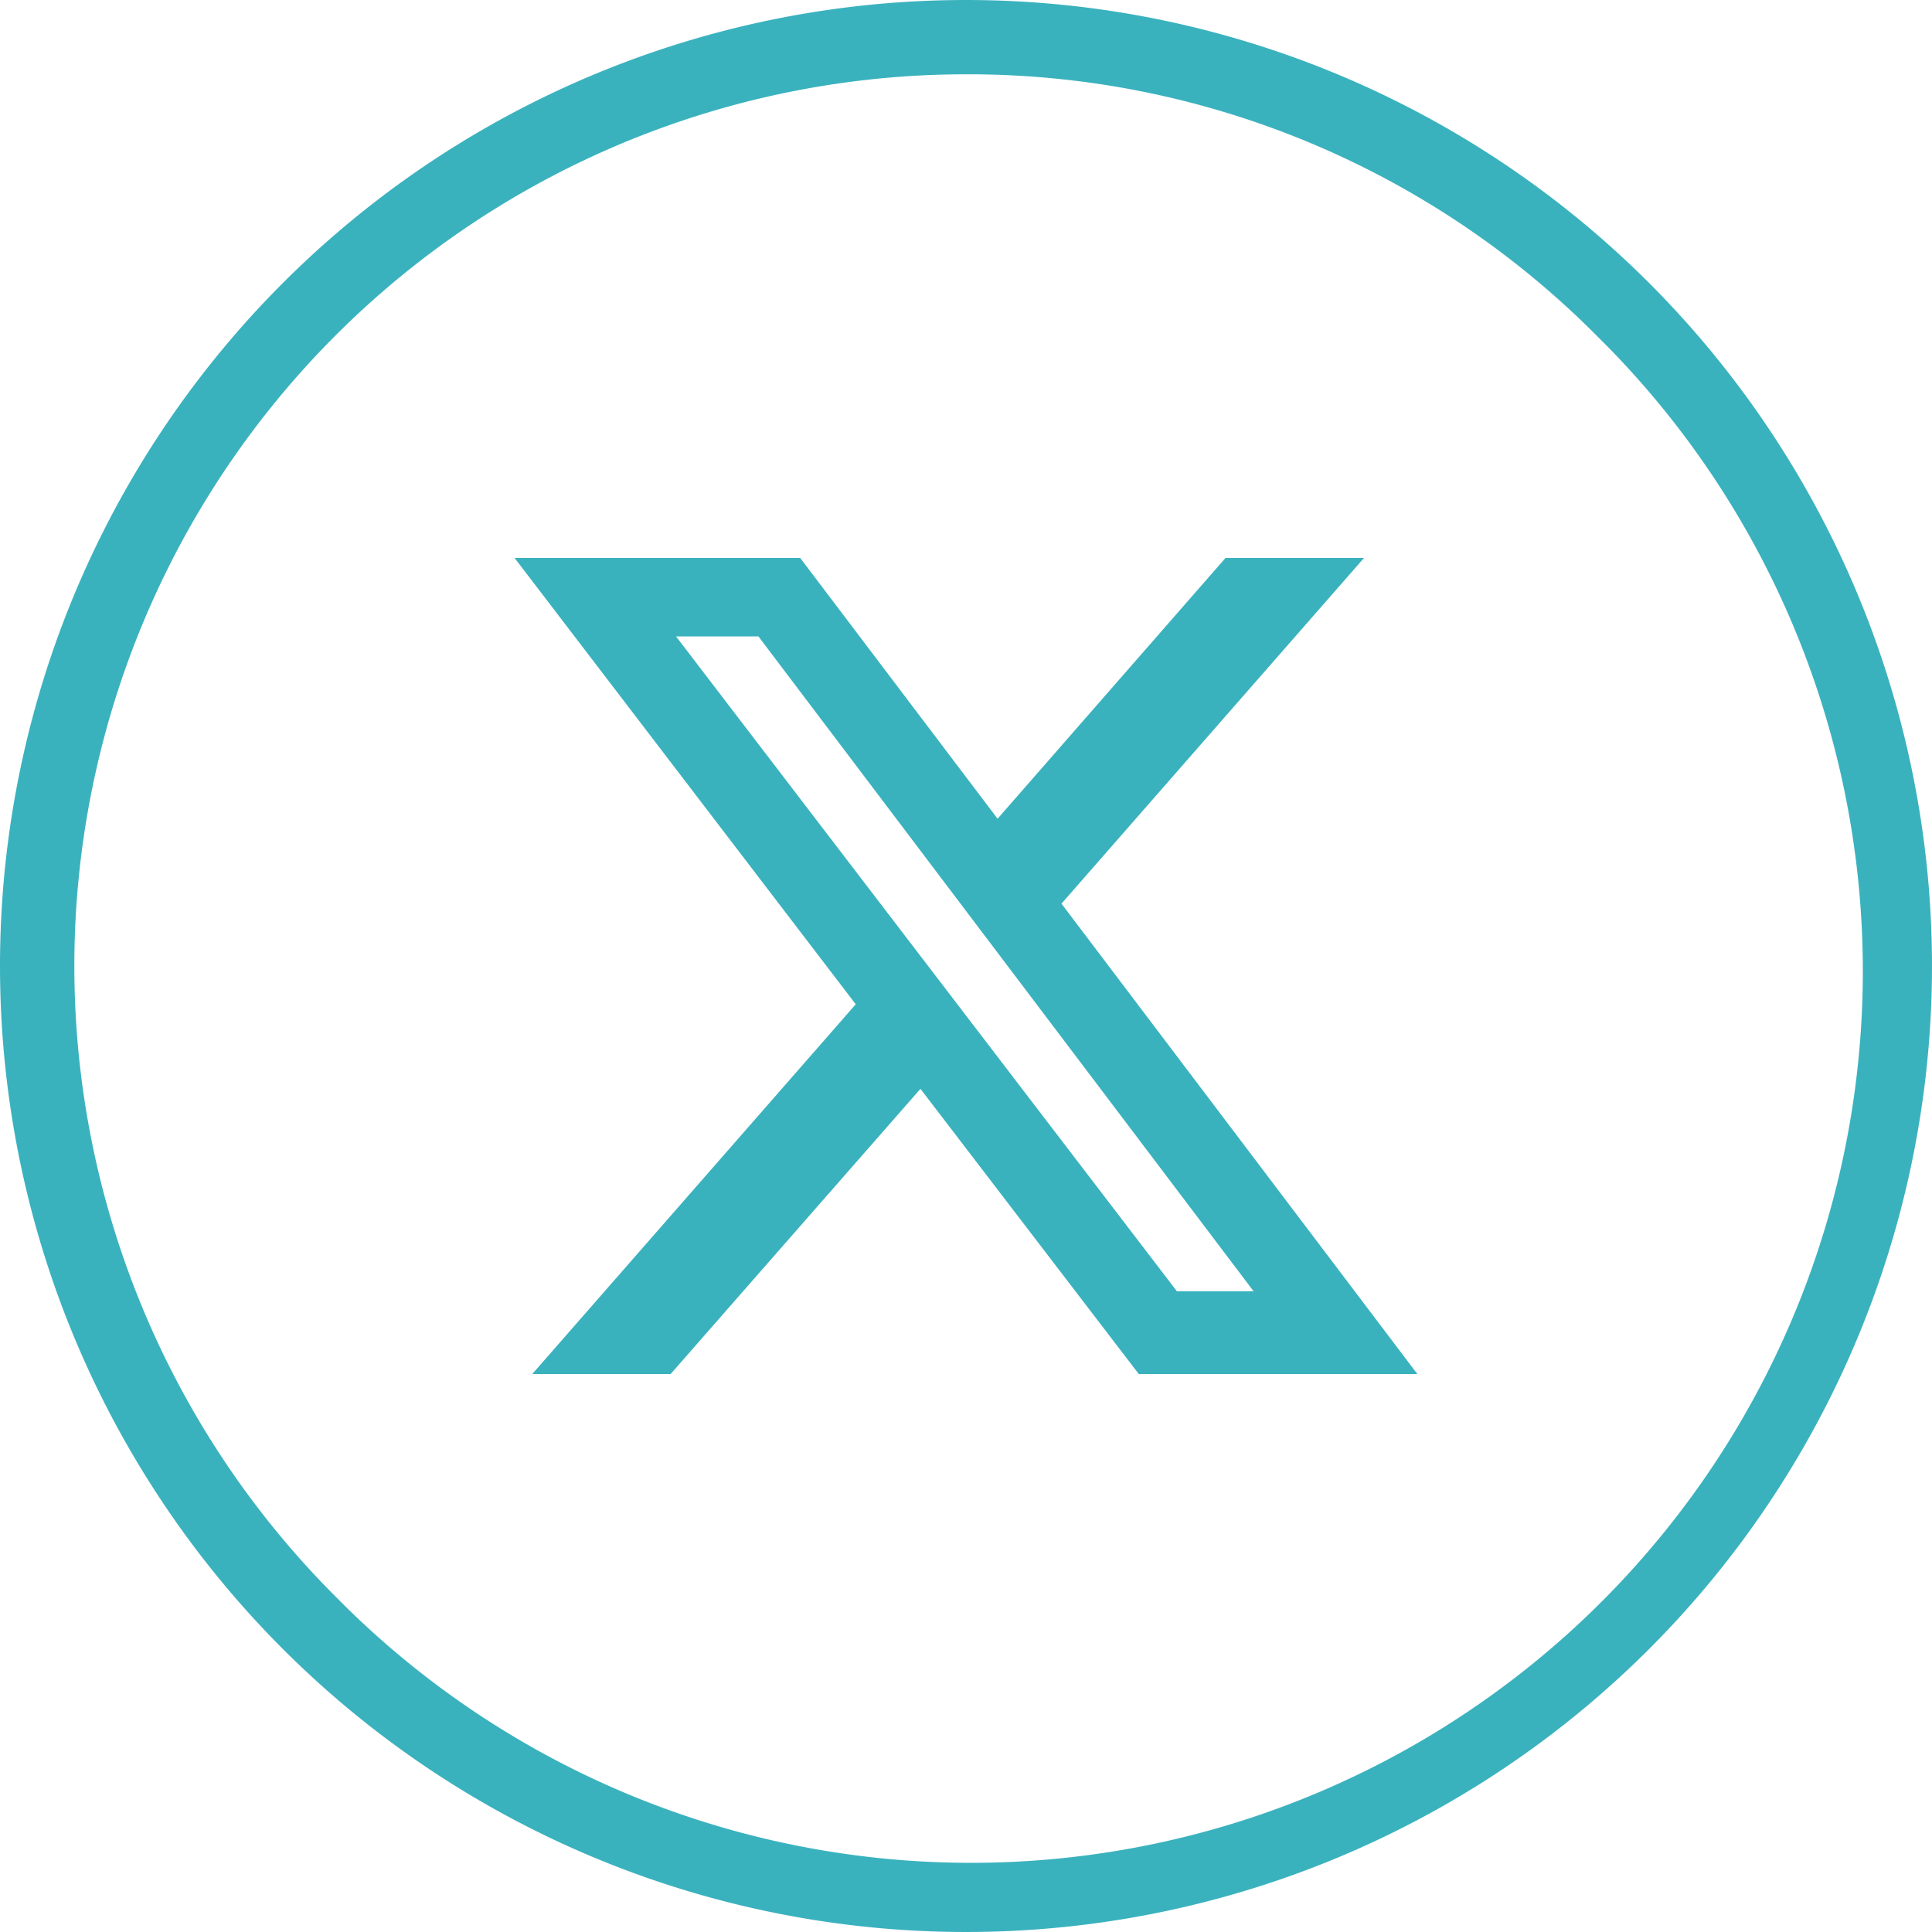
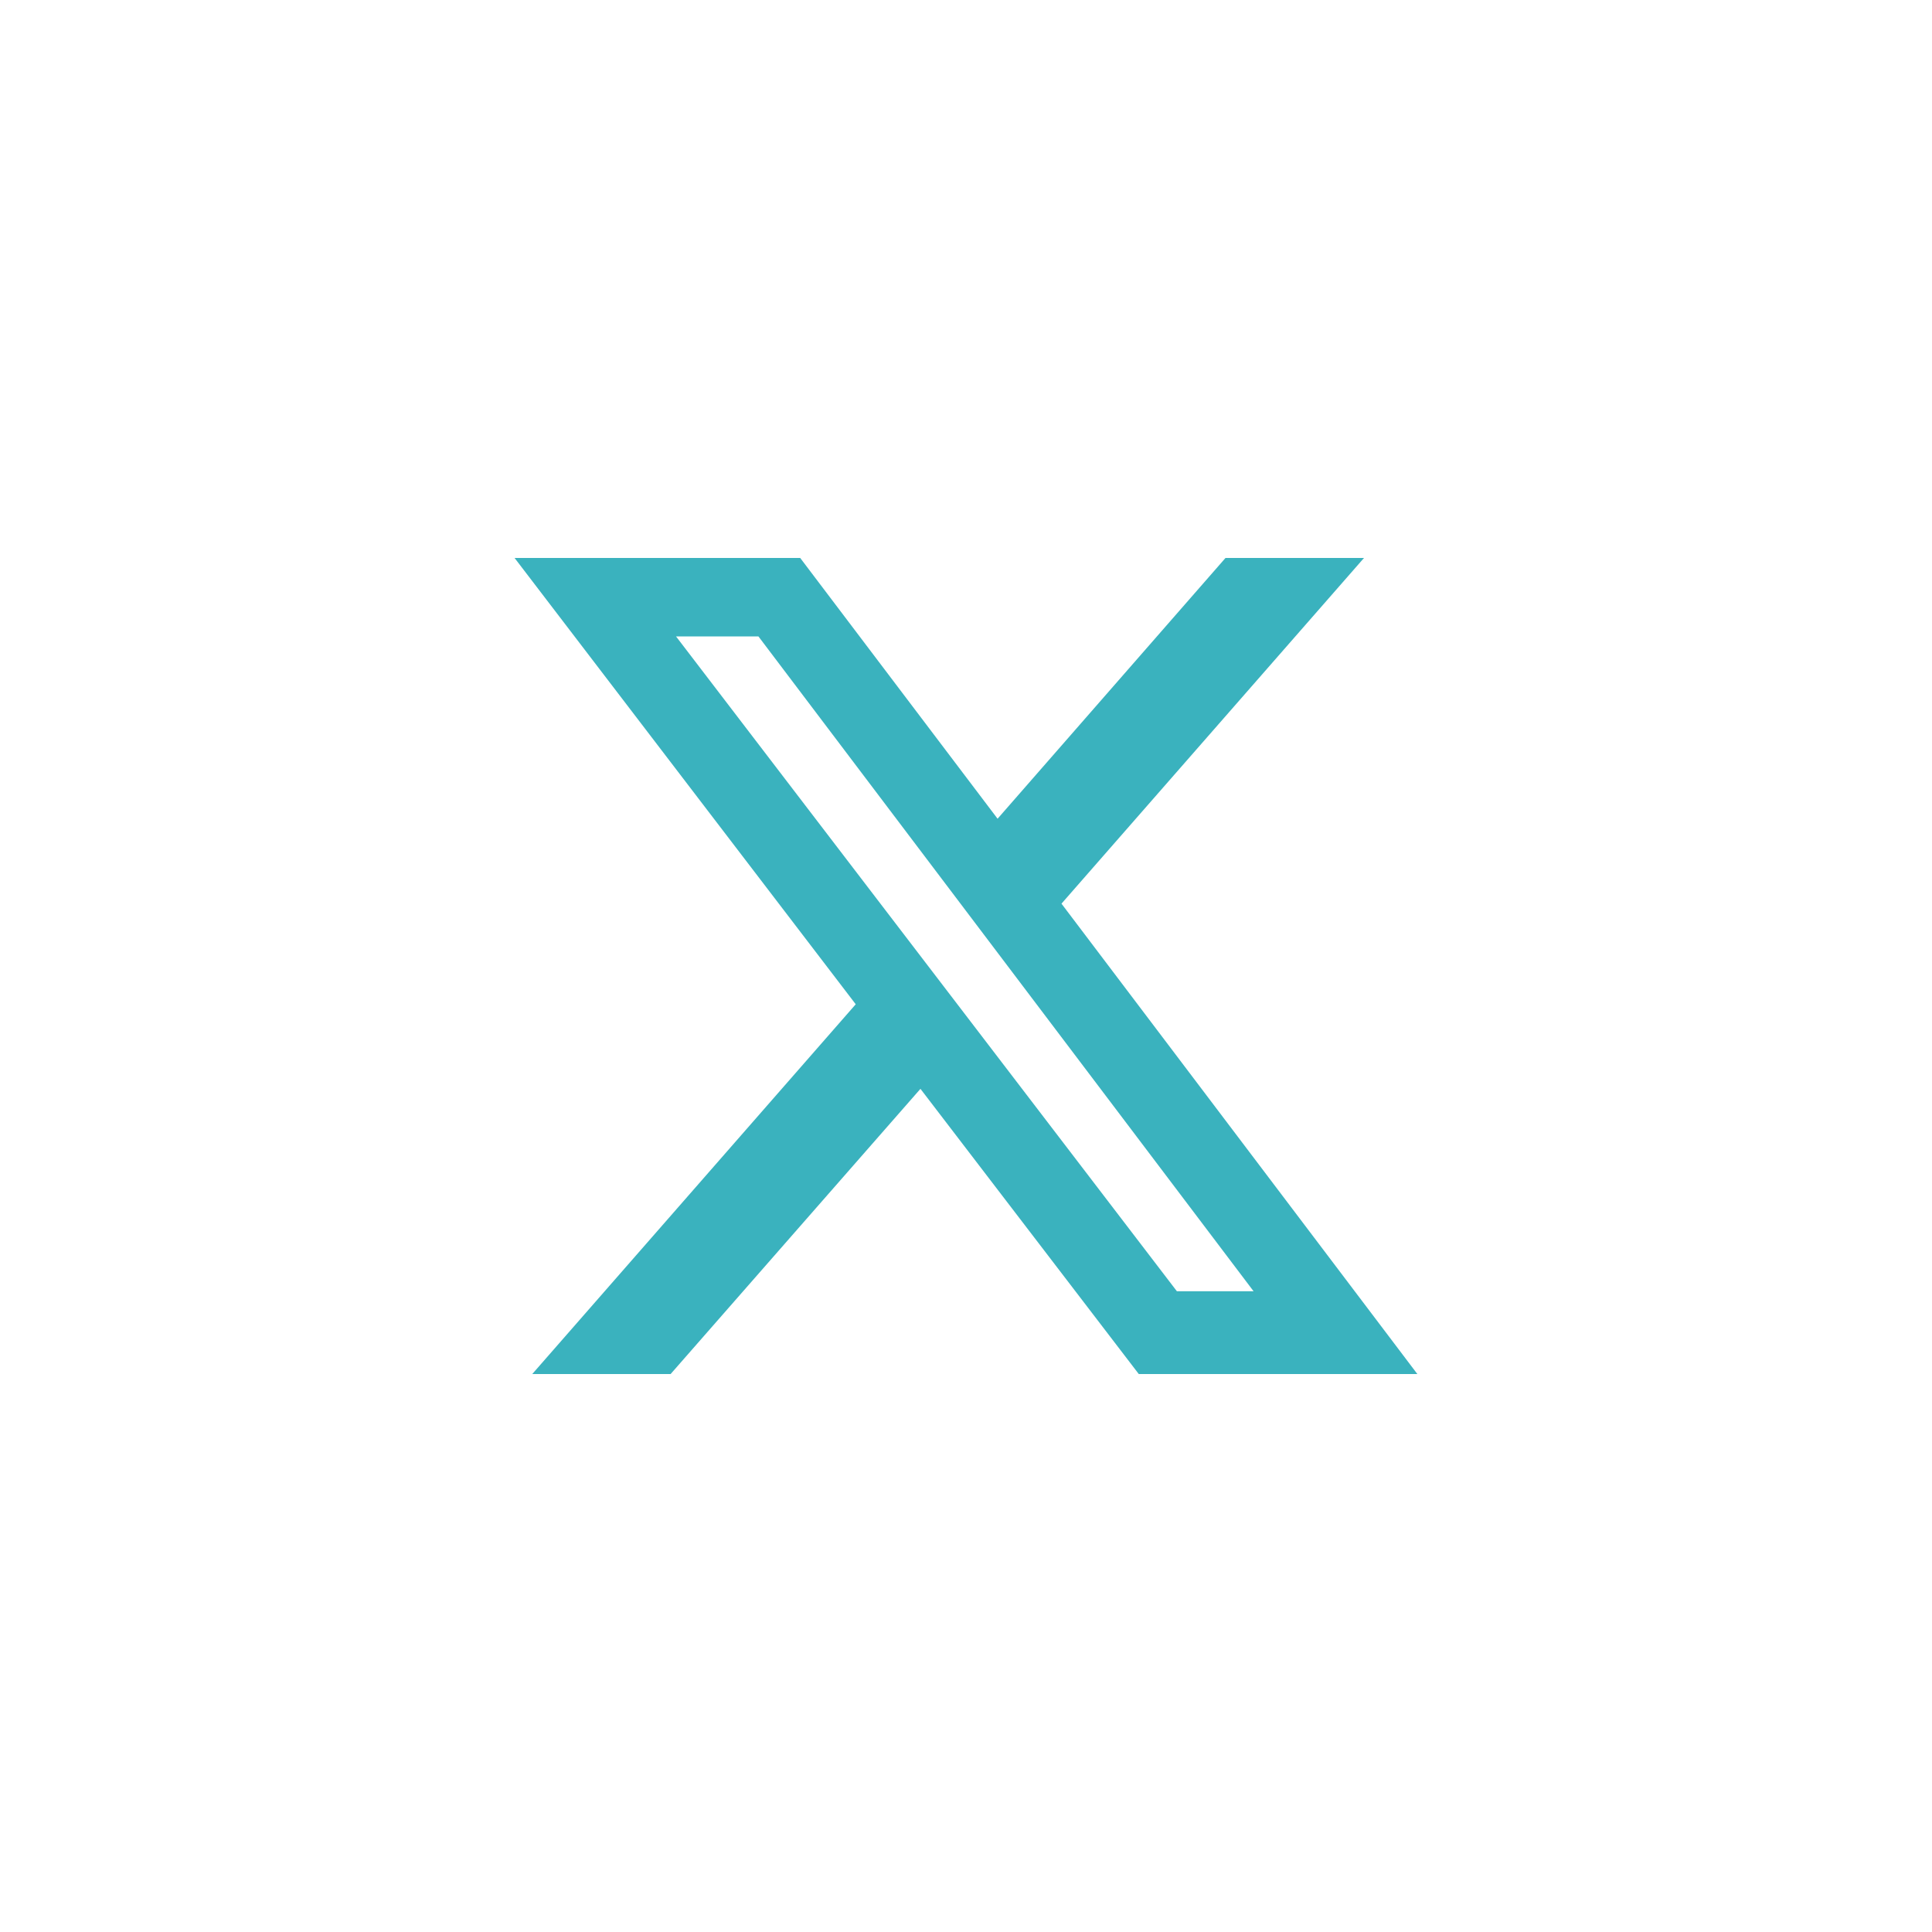
<svg xmlns="http://www.w3.org/2000/svg" width="26" height="26" viewBox="0 0 26 26">
  <defs>
    <style>.a{fill:#3ab2be;}</style>
  </defs>
  <g transform="translate(-1160 -43)">
-     <path class="a" d="M13,1A12,12,0,0,0,4.515,21.485,12,12,0,1,0,21.485,4.515,11.921,11.921,0,0,0,13,1m0-1A13,13,0,1,1,0,13,13,13,0,0,1,13,0Z" transform="translate(1160 43)" />
    <path class="a" d="M2.173,1.056H3.282L9.945,9.868H8.913ZM9.567,0,6.5,3.509,3.844,0H0L4.591,6.006.238,10.982H2.1L5.462,7.144,8.4,10.982h3.749L7.36,4.652,11.431,0Z" transform="translate(1166.925 50.509)" />
  </g>
</svg>